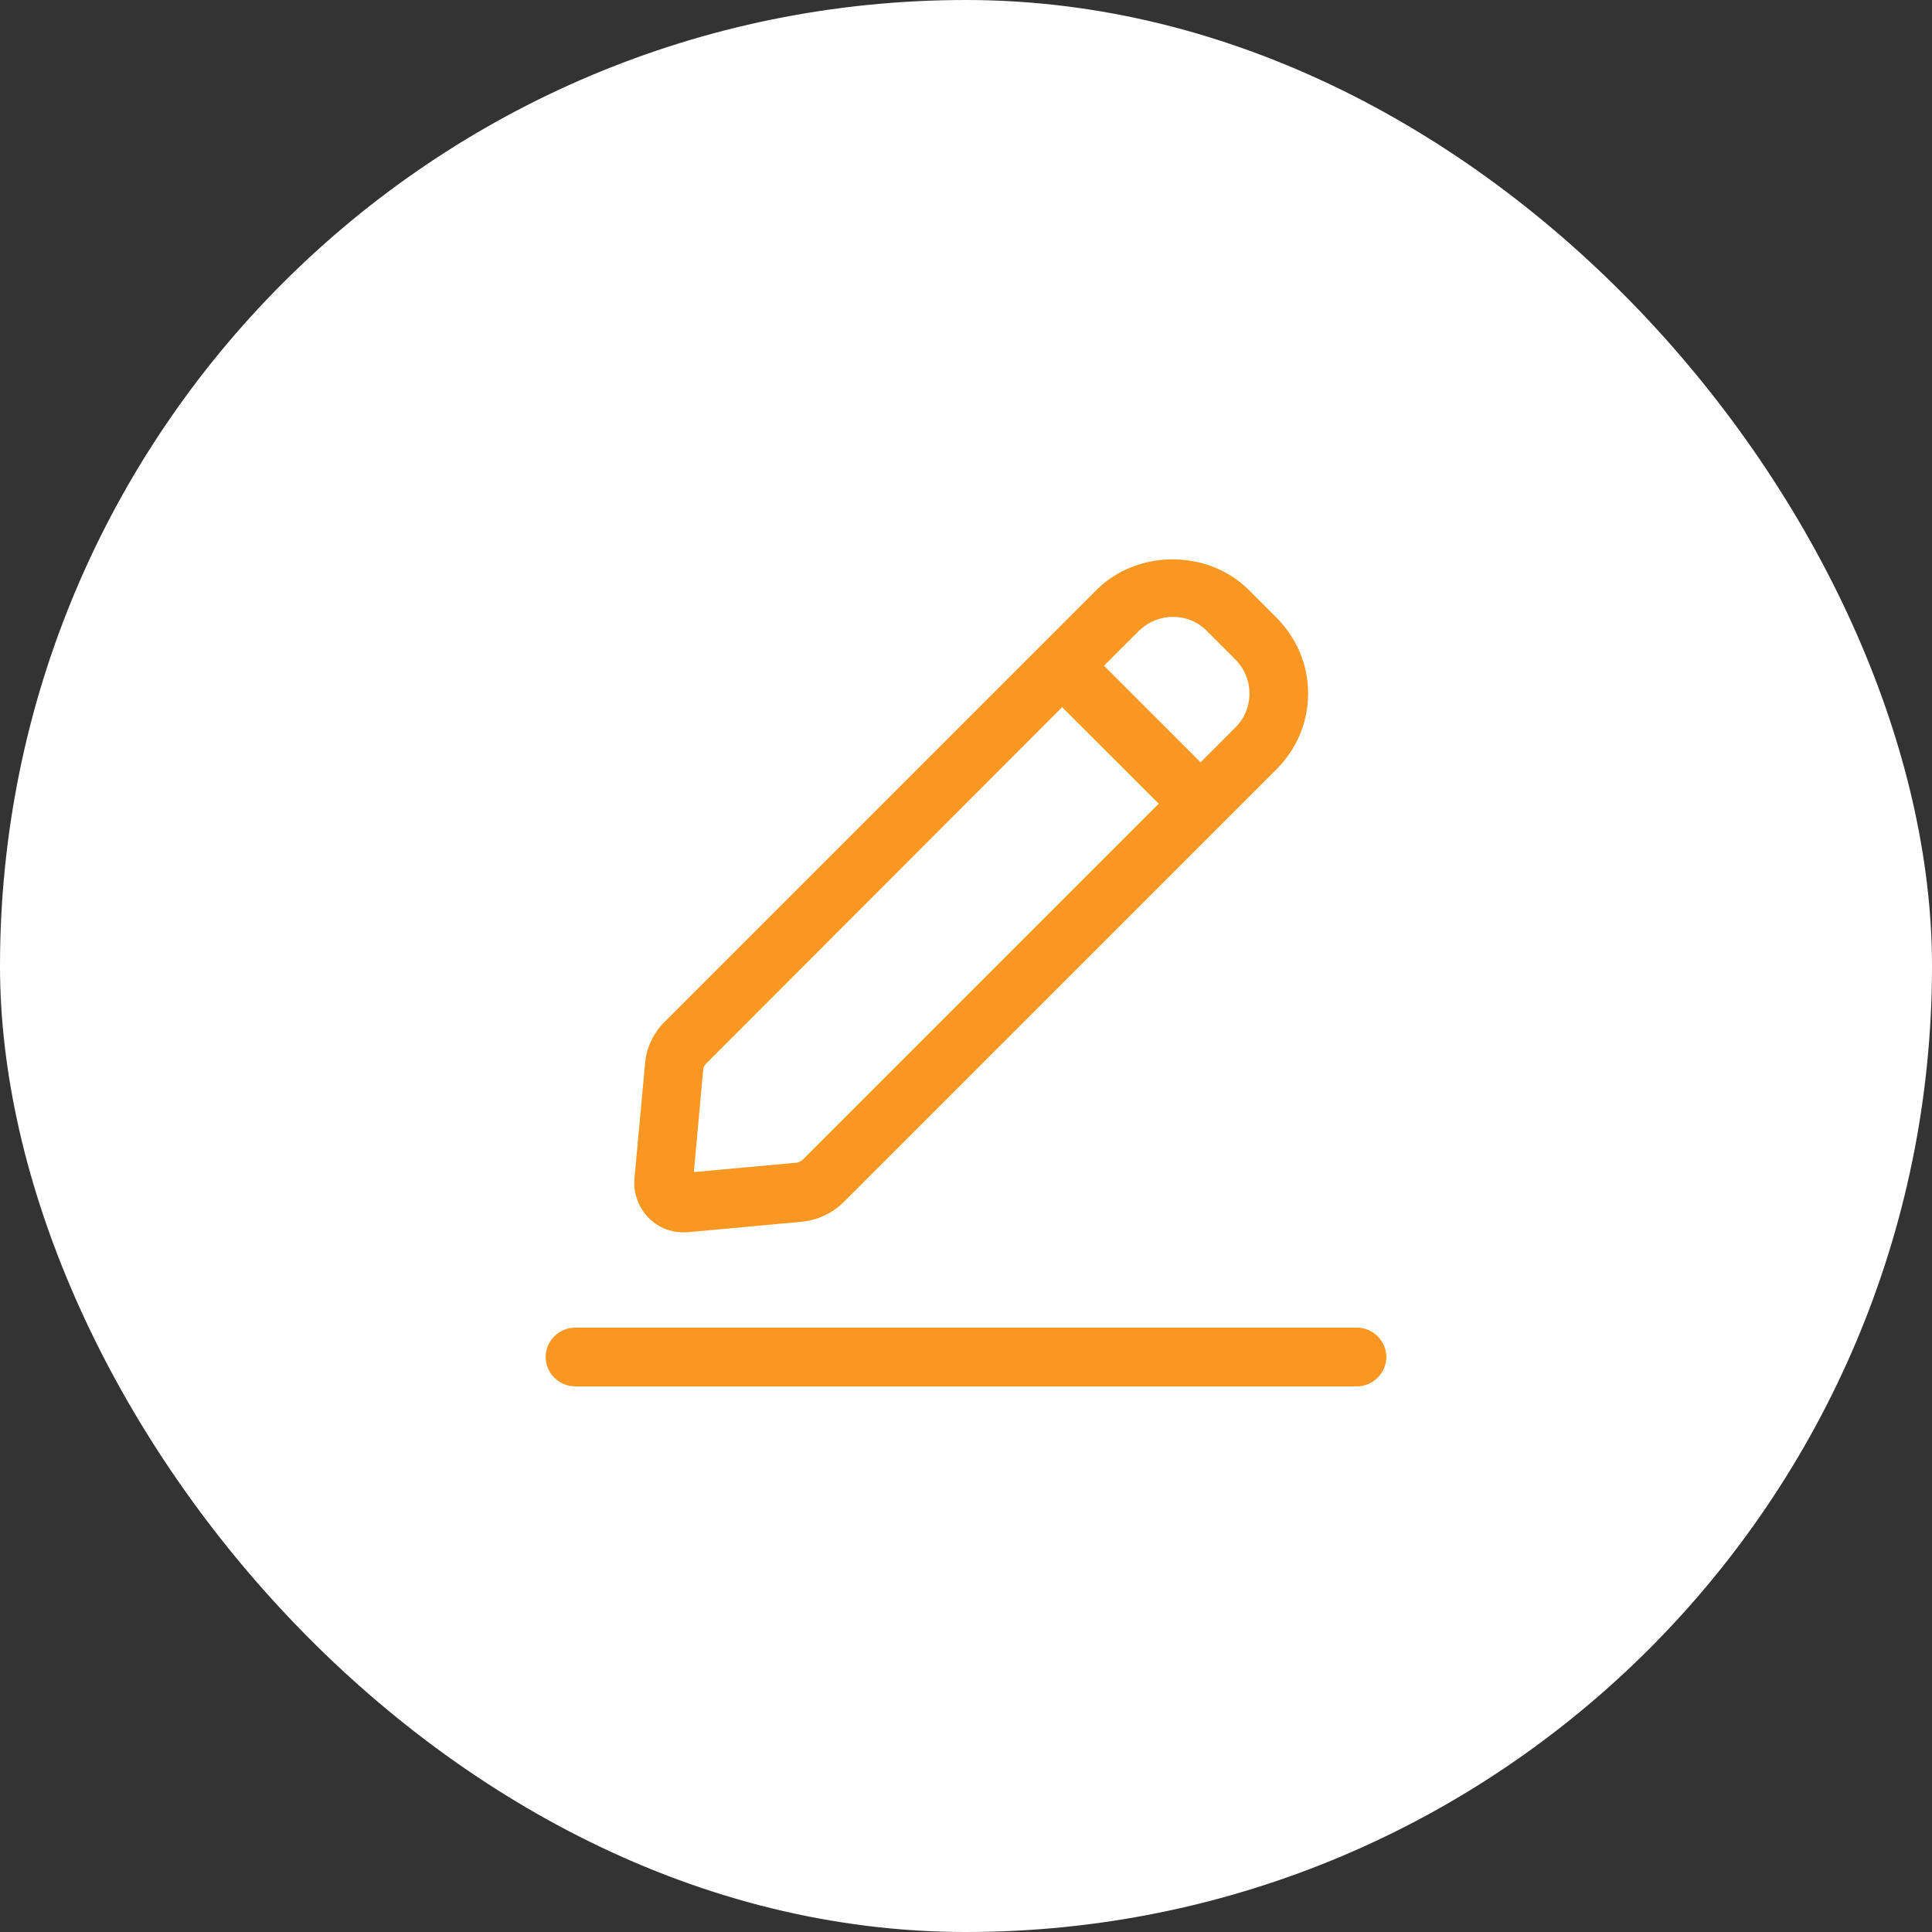
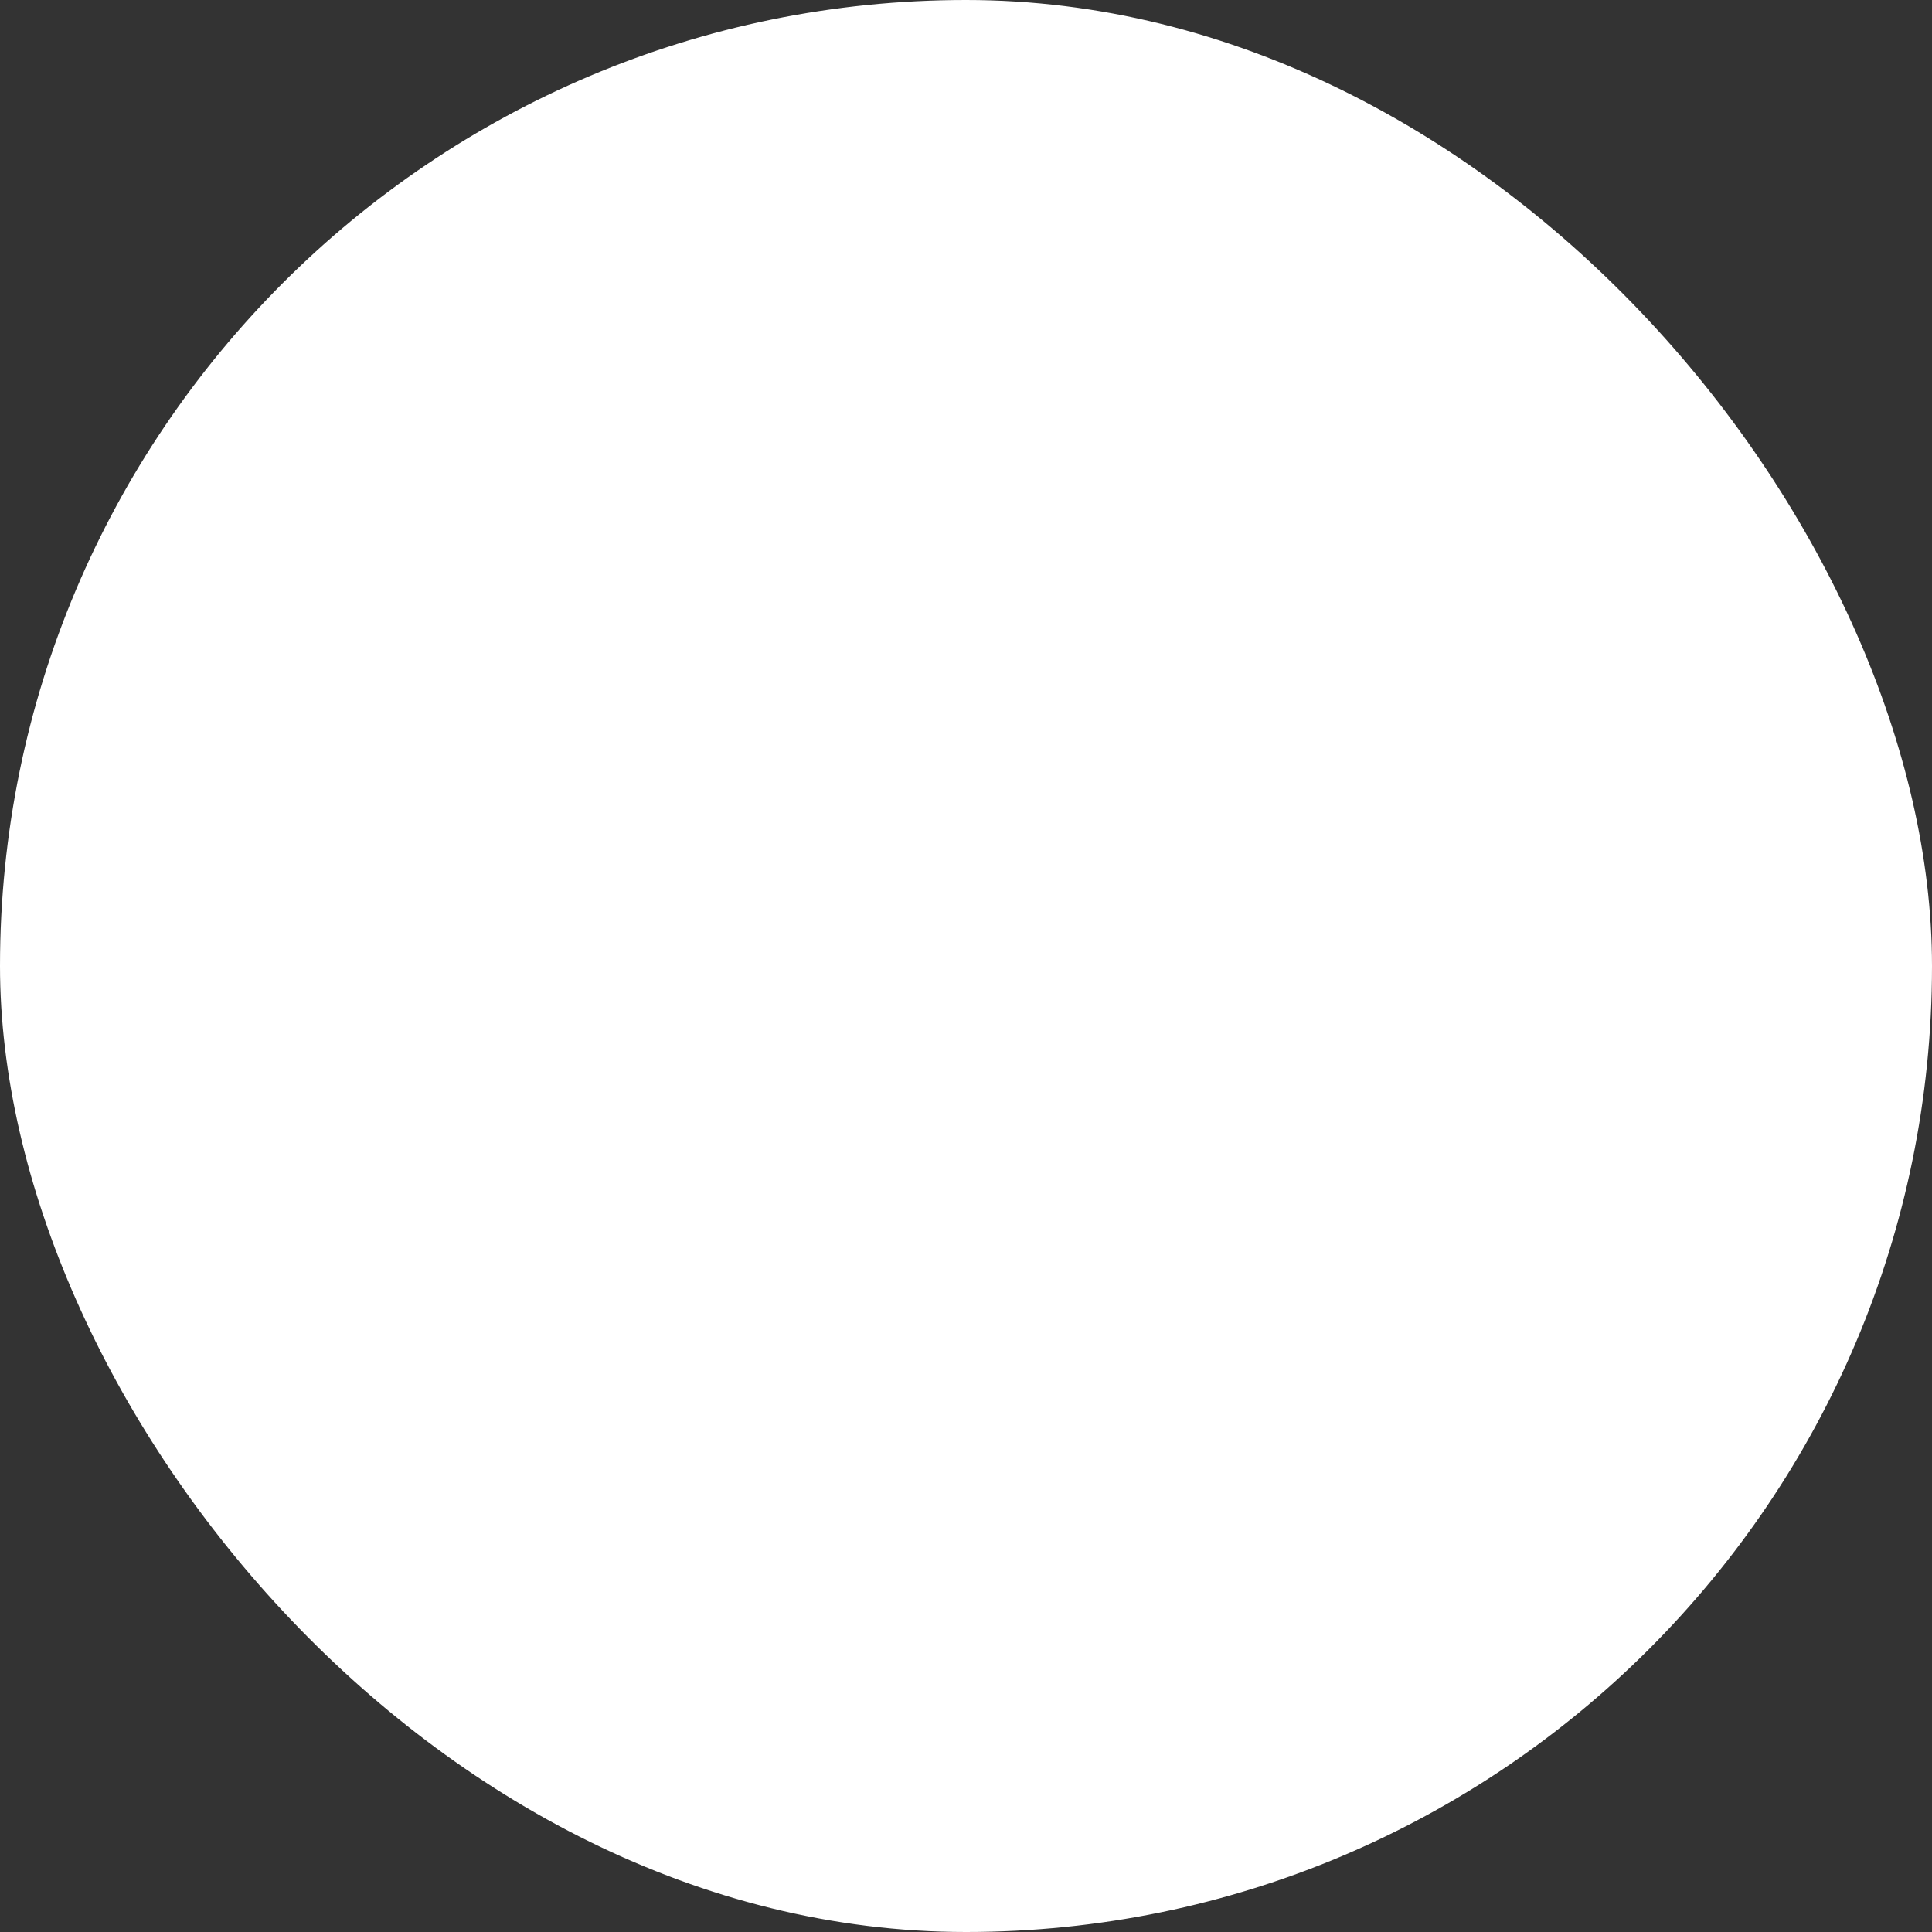
<svg xmlns="http://www.w3.org/2000/svg" width="35" height="35" viewBox="0 0 35 35" fill="none">
  <rect x="0" y="0" width="35" height="35" fill="#333333" stroke="none" />
  <rect width="35" height="35" rx="17.5" fill="white" />
-   <path d="M12.372 22.324C12.372 22.324 12.428 22.324 12.45 22.324L14.525 22.133C14.815 22.104 15.085 21.977 15.29 21.771L23.124 13.937C23.492 13.569 23.698 13.08 23.698 12.563C23.698 12.046 23.492 11.557 23.124 11.189L22.621 10.686C21.885 9.949 20.602 9.949 19.866 10.686L18.867 11.685L12.039 18.513C11.833 18.718 11.706 18.988 11.685 19.278L11.493 21.353C11.472 21.615 11.564 21.87 11.748 22.062C11.918 22.232 12.138 22.324 12.372 22.324ZM21.247 11.175C21.474 11.175 21.7 11.26 21.87 11.437L22.373 11.94C22.543 12.11 22.635 12.329 22.635 12.563C22.635 12.797 22.543 13.023 22.373 13.186L21.75 13.81L20 12.06L20.624 11.437C20.794 11.267 21.02 11.175 21.247 11.175ZM12.74 19.377C12.74 19.335 12.761 19.299 12.79 19.271L19.242 12.811L20.992 14.56L14.539 21.013C14.539 21.013 14.468 21.063 14.433 21.063L12.57 21.233L12.74 19.37V19.377ZM25.115 24.583C25.115 24.874 24.874 25.115 24.583 25.115H10.417C10.126 25.115 9.885 24.874 9.885 24.583C9.885 24.293 10.126 24.052 10.417 24.052H24.583C24.874 24.052 25.115 24.293 25.115 24.583Z" fill="#F89721" />
</svg>